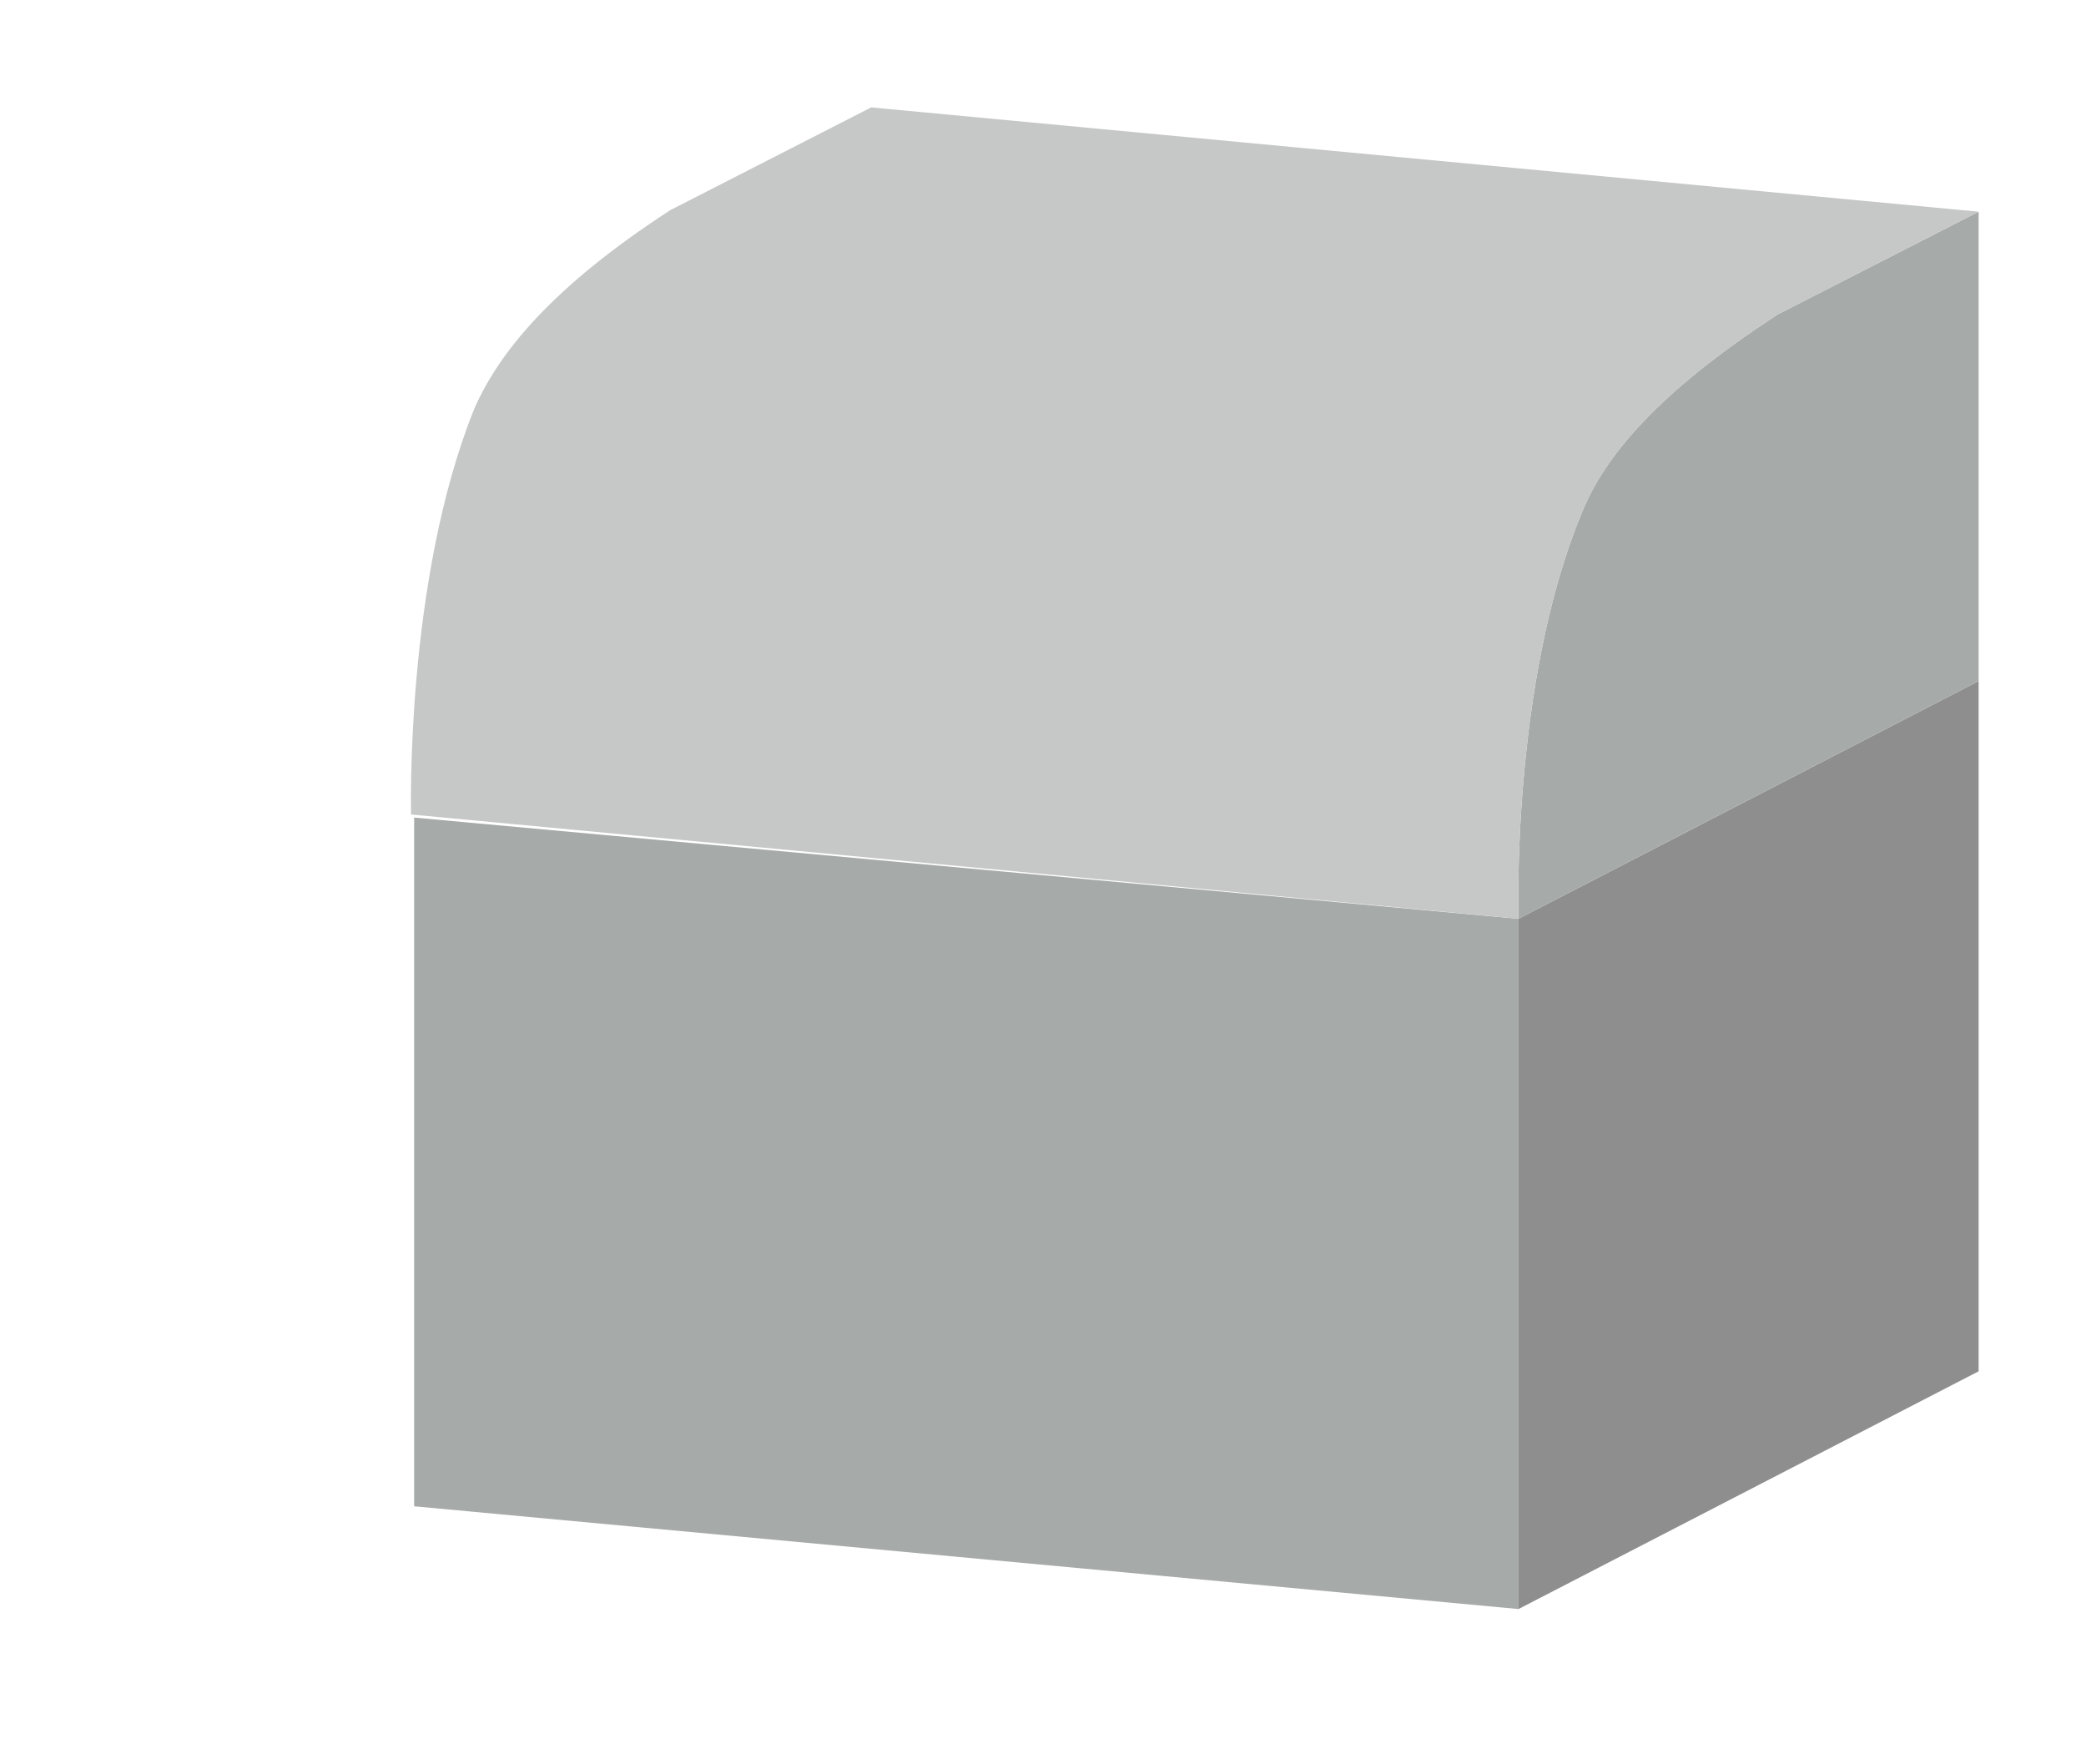
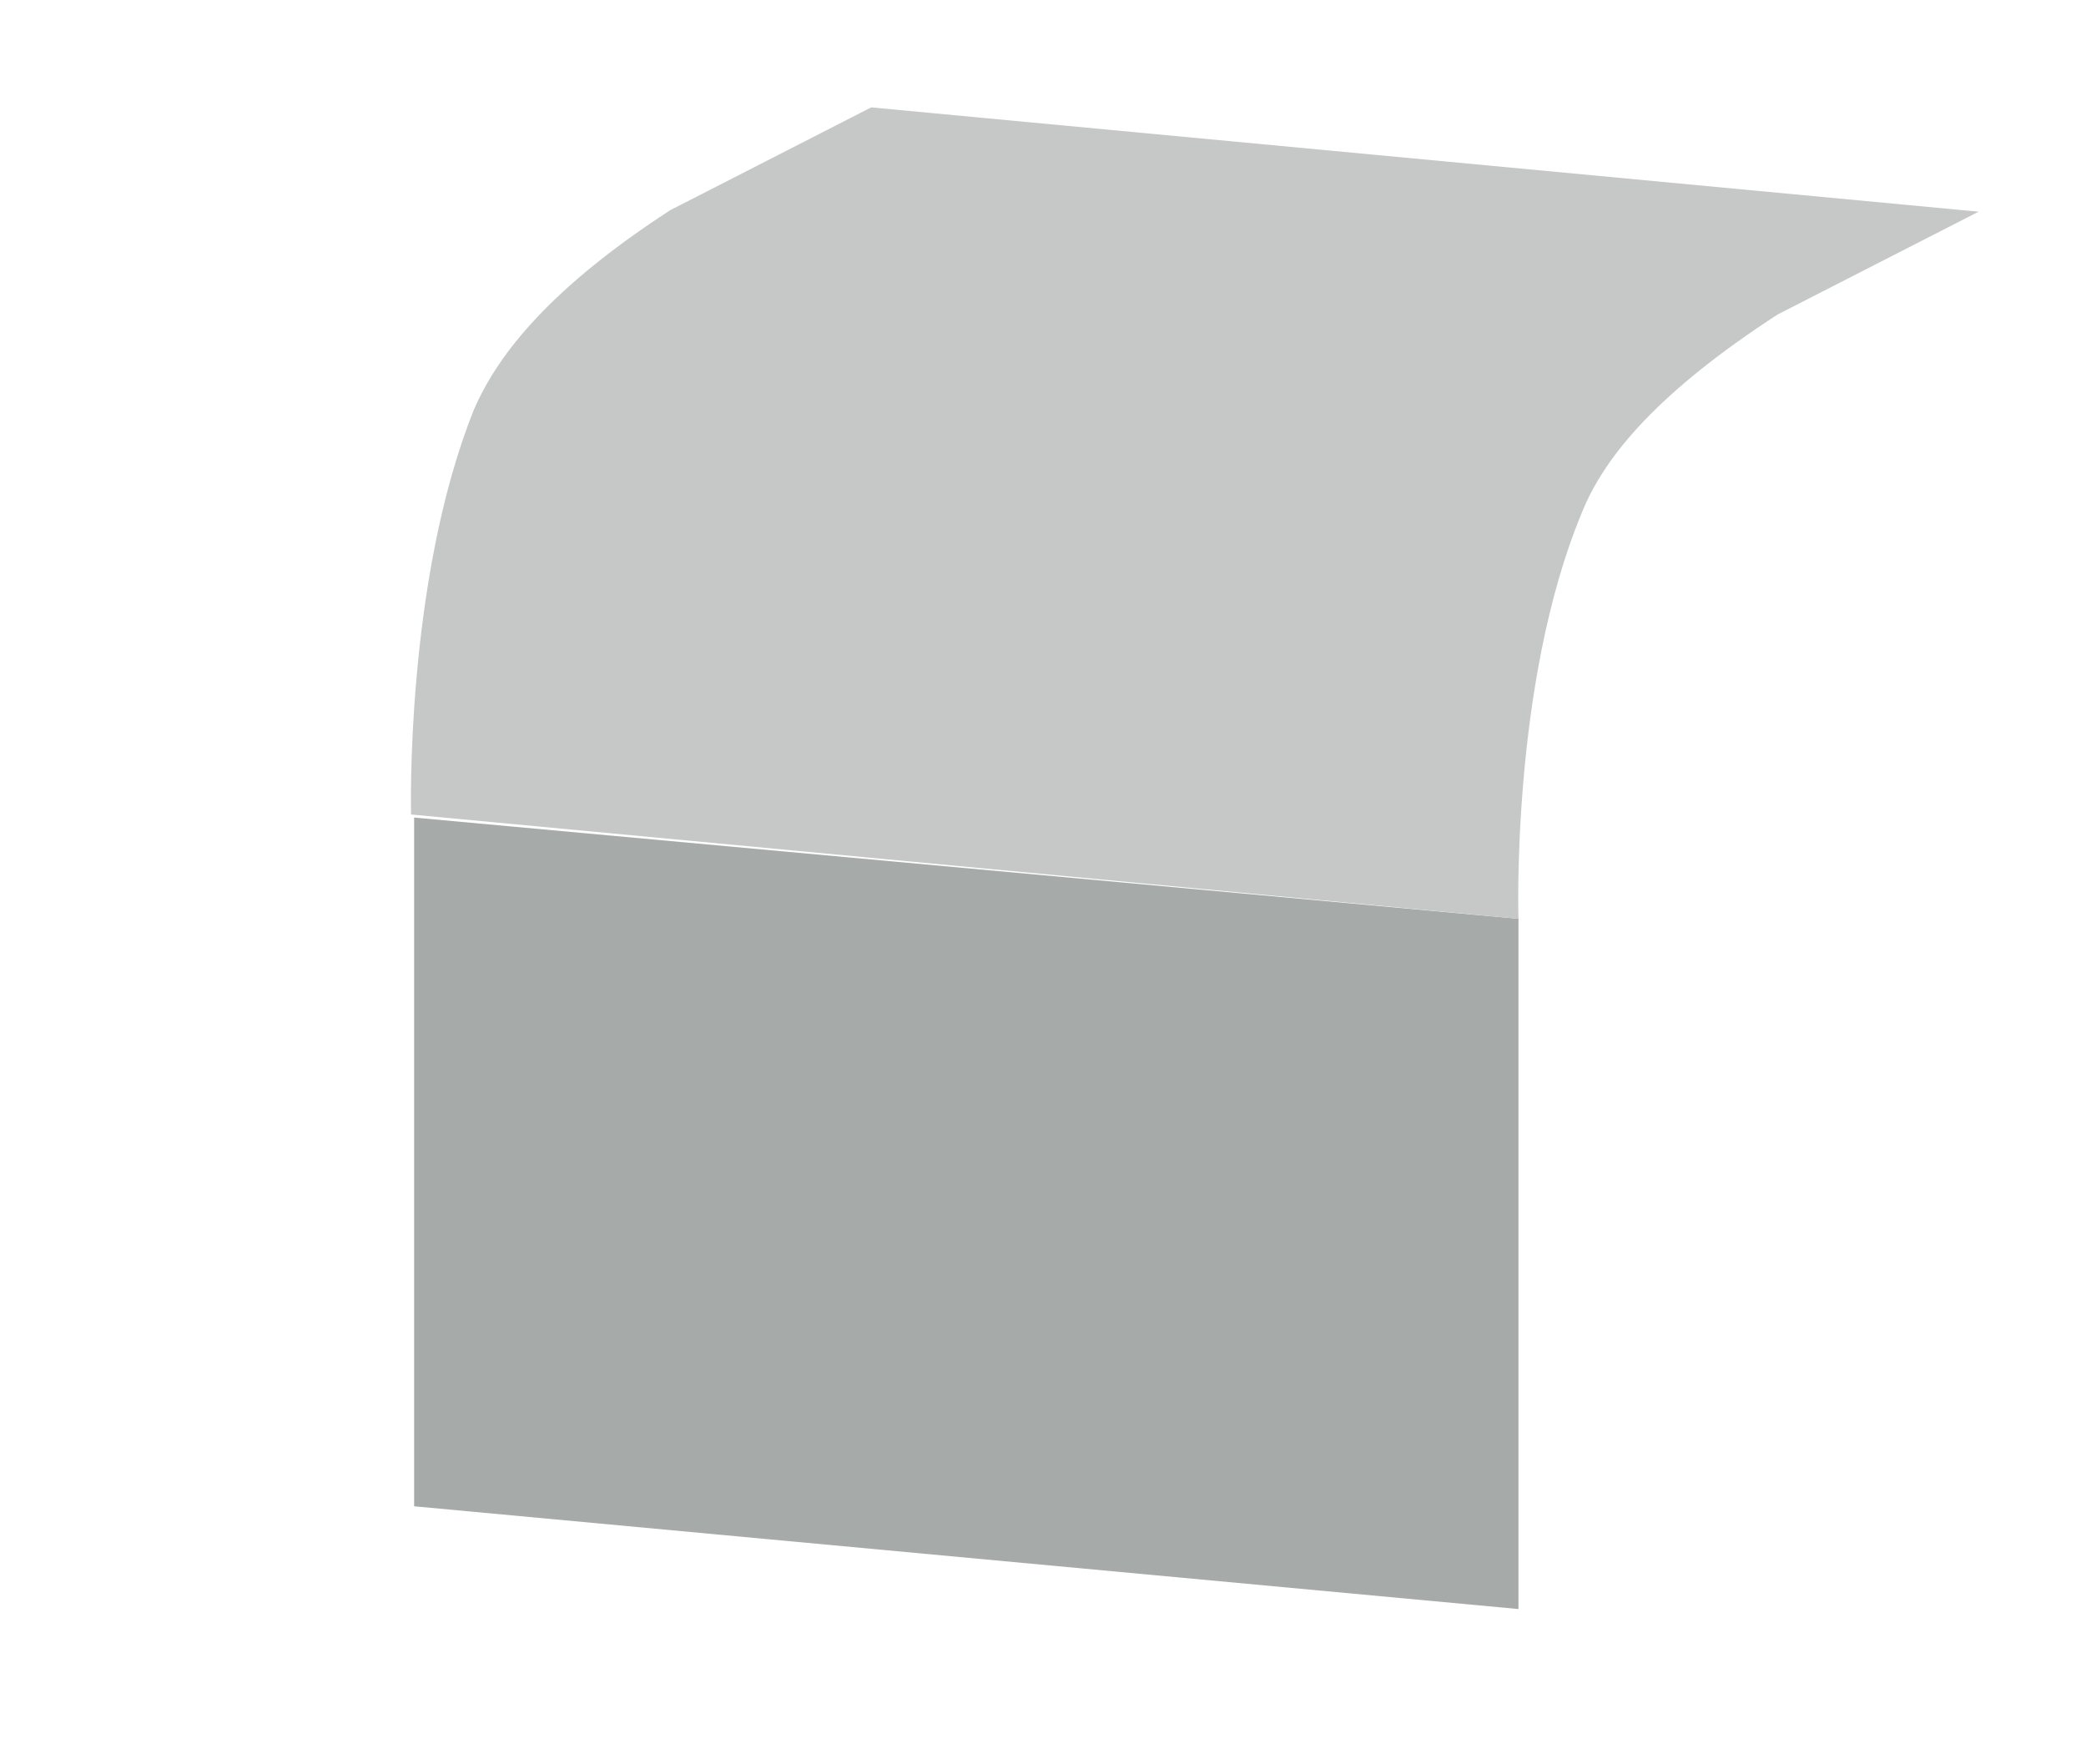
<svg xmlns="http://www.w3.org/2000/svg" version="1.1" id="レイヤー_1" x="0px" y="0px" viewBox="0 0 136 115" style="enable-background:new 0 0 136 115;" xml:space="preserve">
  <style type="text/css">
	.st0{fill:#A6AAA9;}
	.st1{fill:#8E8E8F;}
	.st2{fill:none;}
	.st3{fill:#C6C8C7;}
</style>
  <g id="ヘッダー文字">
    <polygon class="st0" points="99,104.9 27,98.2 27,53.3 99,59.9  " />
-     <polygon class="st1" points="99,104.9 129,89.4 129,44.4 99,59.9  " />
-     <path class="st0" d="M129,13.8v30.6L99,59.9c0,0-0.5-15.3,4.1-26.4c1.5-3.8,5.1-8,12.8-13L129,13.8z" />
-     <line class="st2" x1="129" y1="44.4" x2="99" y2="59.9" />
    <path class="st3" d="M99,59.9c0,0-0.5-15.3,4.1-26.4c1.5-3.8,5.1-8,12.8-13l13.1-6.7L56.8,7l-13.1,6.7c-7.7,5-11.2,9.3-12.8,13   c-4.5,11.2-4.1,26.4-4.1,26.4L99,59.9z" />
-     <line class="st2" x1="129" y1="44.4" x2="99" y2="59.9" />
  </g>
</svg>